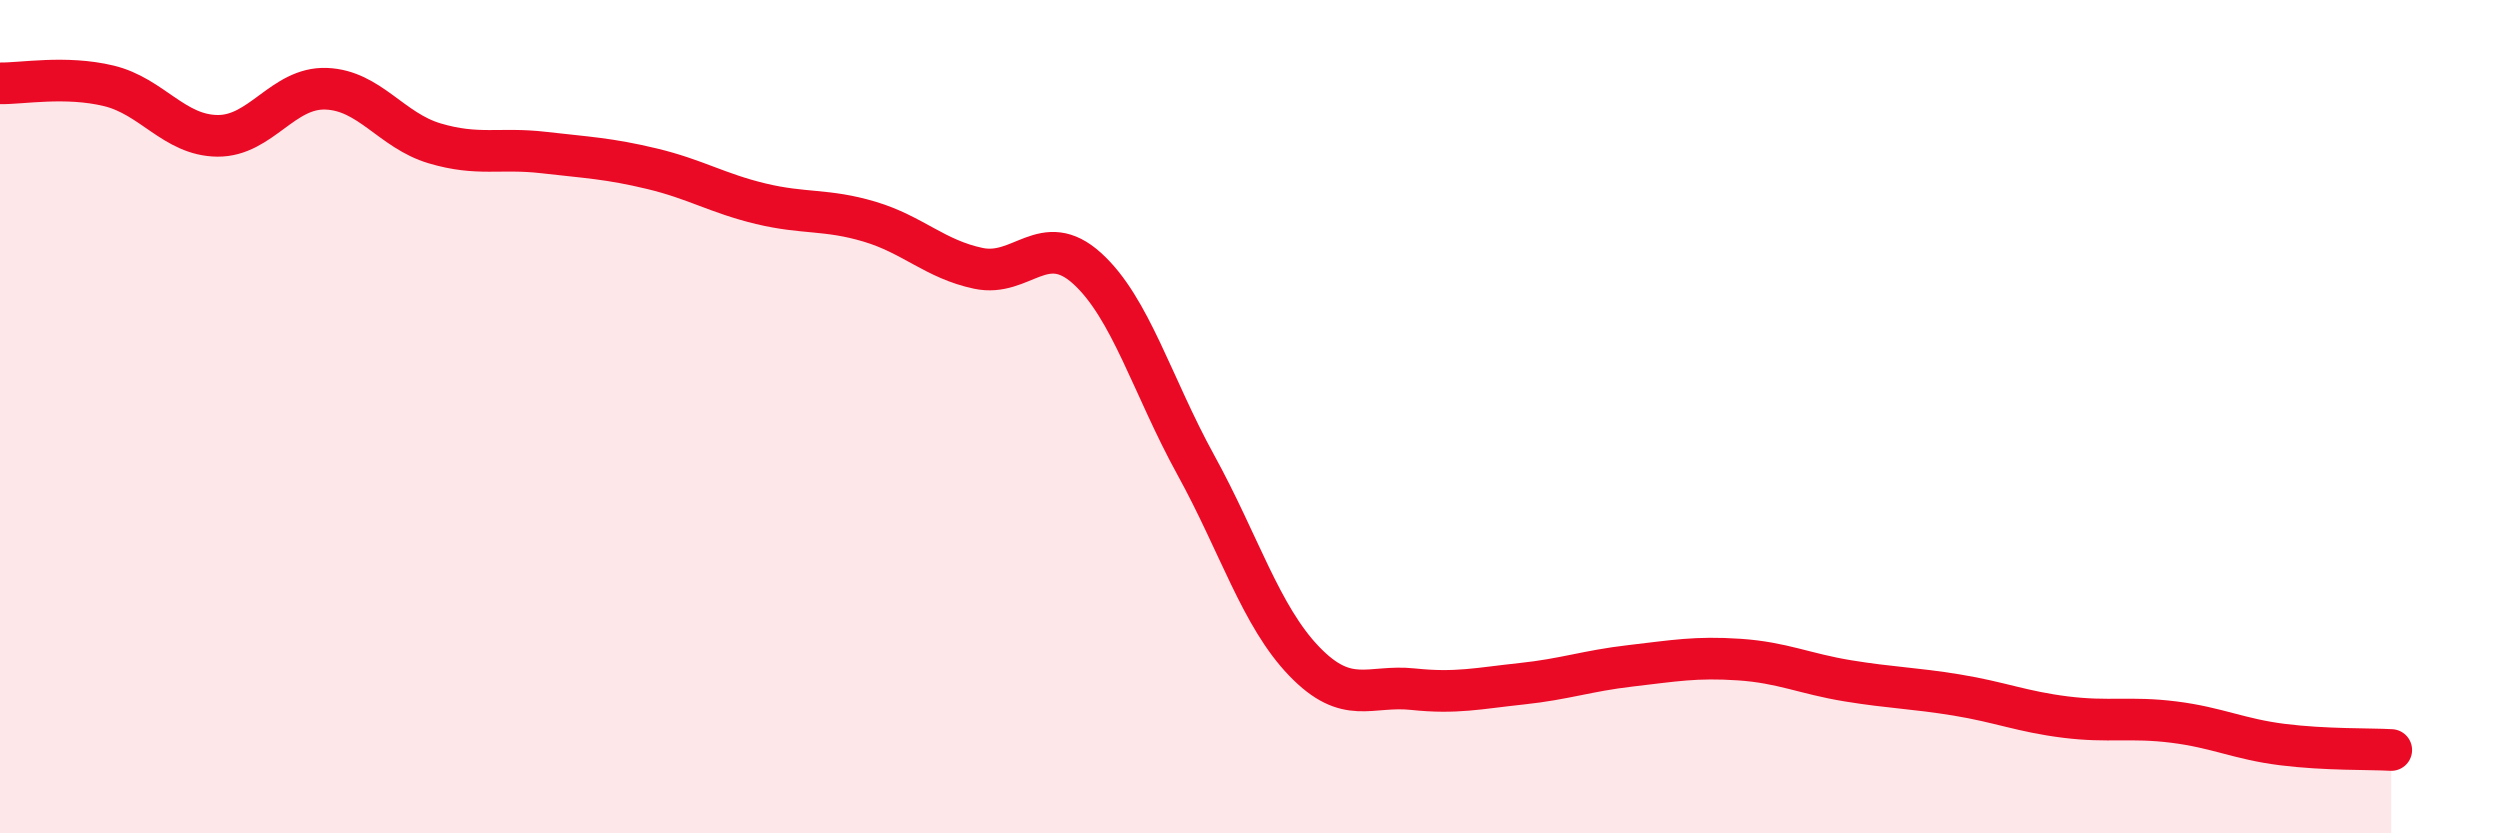
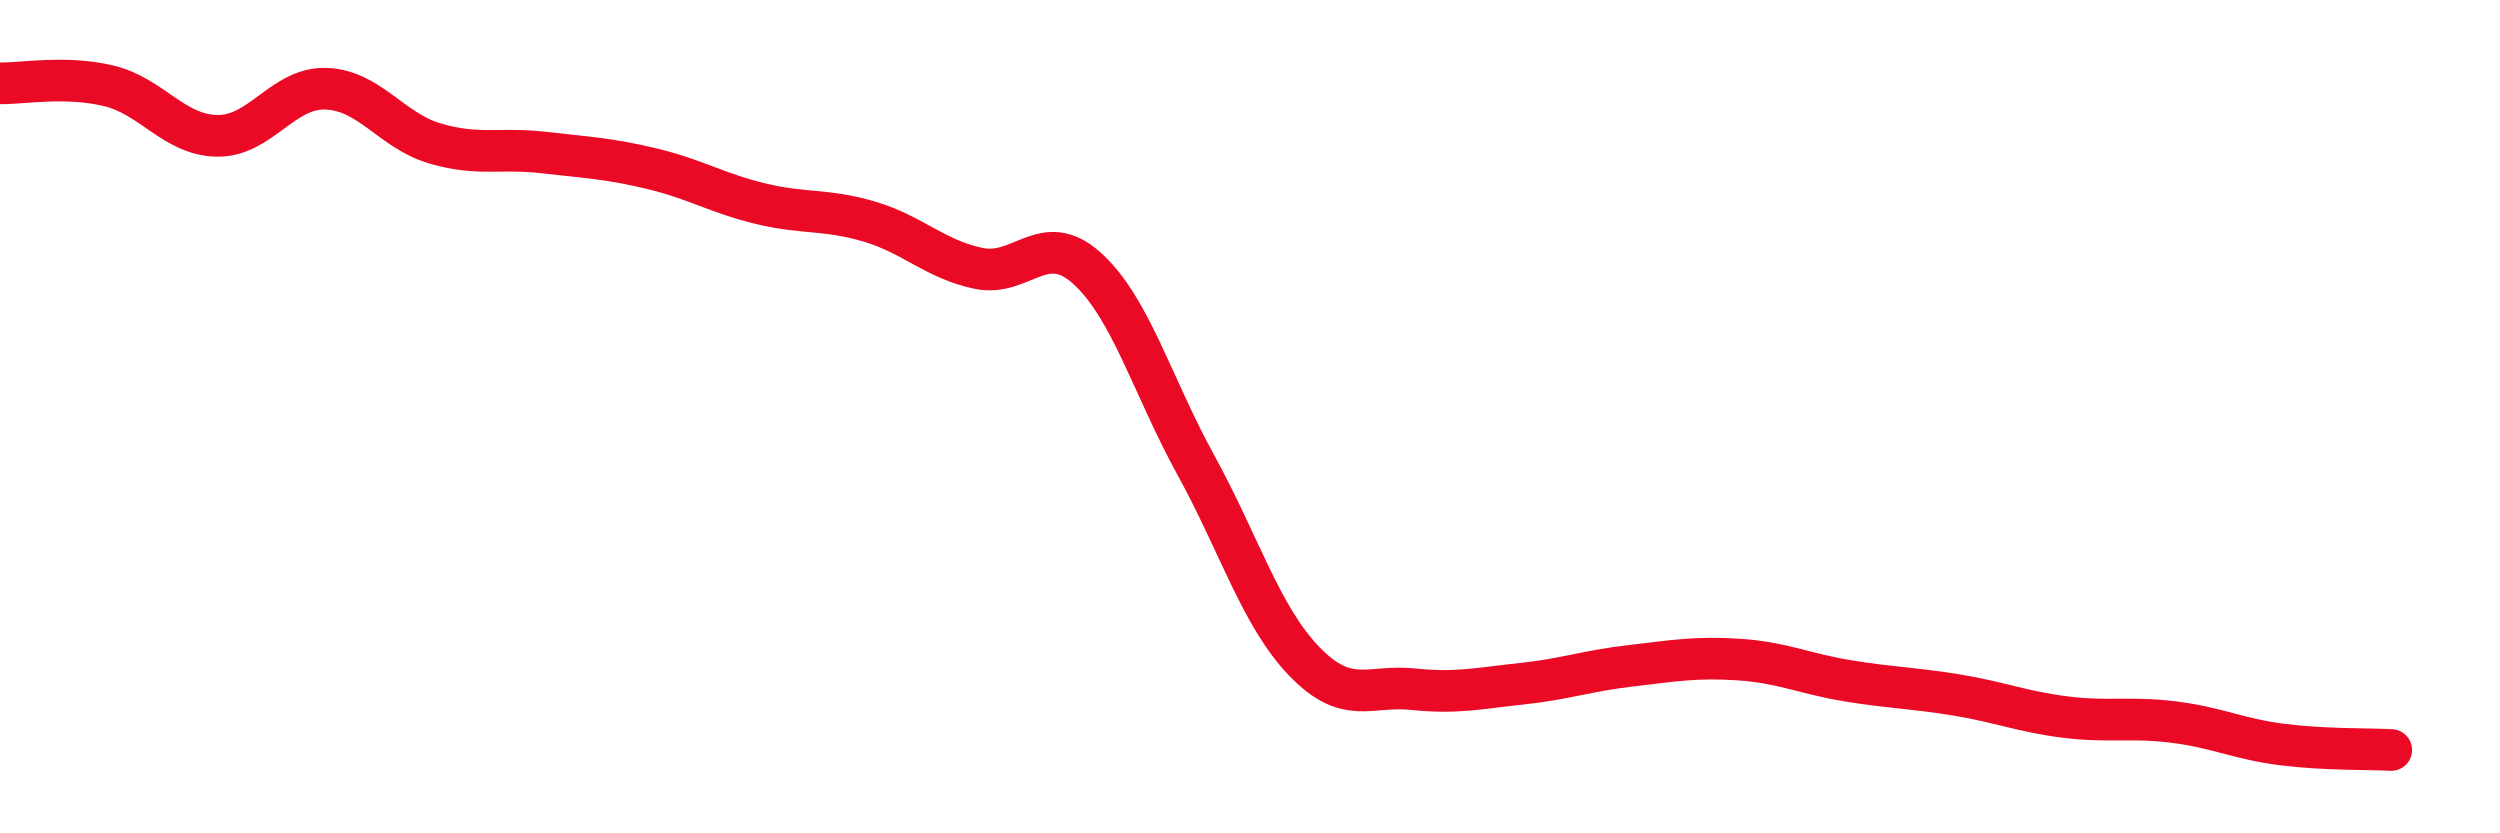
<svg xmlns="http://www.w3.org/2000/svg" width="60" height="20" viewBox="0 0 60 20">
-   <path d="M 0,2 C 0.52,2.01 1.57,1.81 2.61,2.06 C 3.65,2.31 4.18,3.25 5.22,3.26 C 6.26,3.27 6.79,2.09 7.83,2.13 C 8.87,2.17 9.39,3.13 10.43,3.44 C 11.47,3.75 12,3.54 13.04,3.66 C 14.08,3.78 14.61,3.8 15.65,4.05 C 16.69,4.3 17.22,4.64 18.26,4.89 C 19.3,5.14 19.83,5.01 20.87,5.32 C 21.91,5.63 22.44,6.22 23.48,6.44 C 24.52,6.66 25.05,5.5 26.09,6.44 C 27.13,7.38 27.66,9.27 28.7,11.16 C 29.74,13.05 30.26,14.79 31.3,15.87 C 32.34,16.95 32.87,16.43 33.91,16.54 C 34.95,16.65 35.48,16.52 36.52,16.41 C 37.56,16.3 38.09,16.1 39.13,15.98 C 40.17,15.86 40.7,15.76 41.74,15.83 C 42.78,15.9 43.31,16.17 44.35,16.34 C 45.39,16.51 45.92,16.51 46.96,16.68 C 48,16.85 48.53,17.08 49.57,17.21 C 50.61,17.34 51.13,17.2 52.17,17.33 C 53.21,17.46 53.74,17.74 54.78,17.87 C 55.82,18 56.87,17.97 57.39,18L57.39 20L0 20Z" fill="#EB0A25" opacity="0.1" stroke-linecap="round" stroke-linejoin="round" />
  <path d="M 0,2 C 0.52,2.01 1.57,1.81 2.61,2.06 C 3.65,2.31 4.18,3.25 5.22,3.26 C 6.26,3.27 6.79,2.09 7.83,2.13 C 8.87,2.17 9.39,3.13 10.43,3.44 C 11.47,3.75 12,3.54 13.04,3.66 C 14.08,3.78 14.61,3.8 15.65,4.05 C 16.69,4.3 17.22,4.64 18.26,4.89 C 19.3,5.14 19.83,5.01 20.87,5.32 C 21.91,5.63 22.44,6.22 23.48,6.44 C 24.52,6.66 25.05,5.5 26.09,6.44 C 27.13,7.38 27.66,9.27 28.7,11.16 C 29.74,13.05 30.26,14.79 31.3,15.87 C 32.34,16.95 32.87,16.43 33.91,16.54 C 34.95,16.65 35.48,16.52 36.52,16.41 C 37.56,16.3 38.09,16.1 39.13,15.98 C 40.17,15.86 40.7,15.76 41.74,15.83 C 42.78,15.9 43.31,16.17 44.35,16.34 C 45.39,16.51 45.92,16.51 46.96,16.68 C 48,16.85 48.53,17.08 49.57,17.21 C 50.61,17.34 51.13,17.2 52.17,17.33 C 53.21,17.46 53.74,17.74 54.78,17.87 C 55.82,18 56.87,17.97 57.39,18" stroke="#EB0A25" stroke-width="1" fill="none" stroke-linecap="round" stroke-linejoin="round" />
</svg>